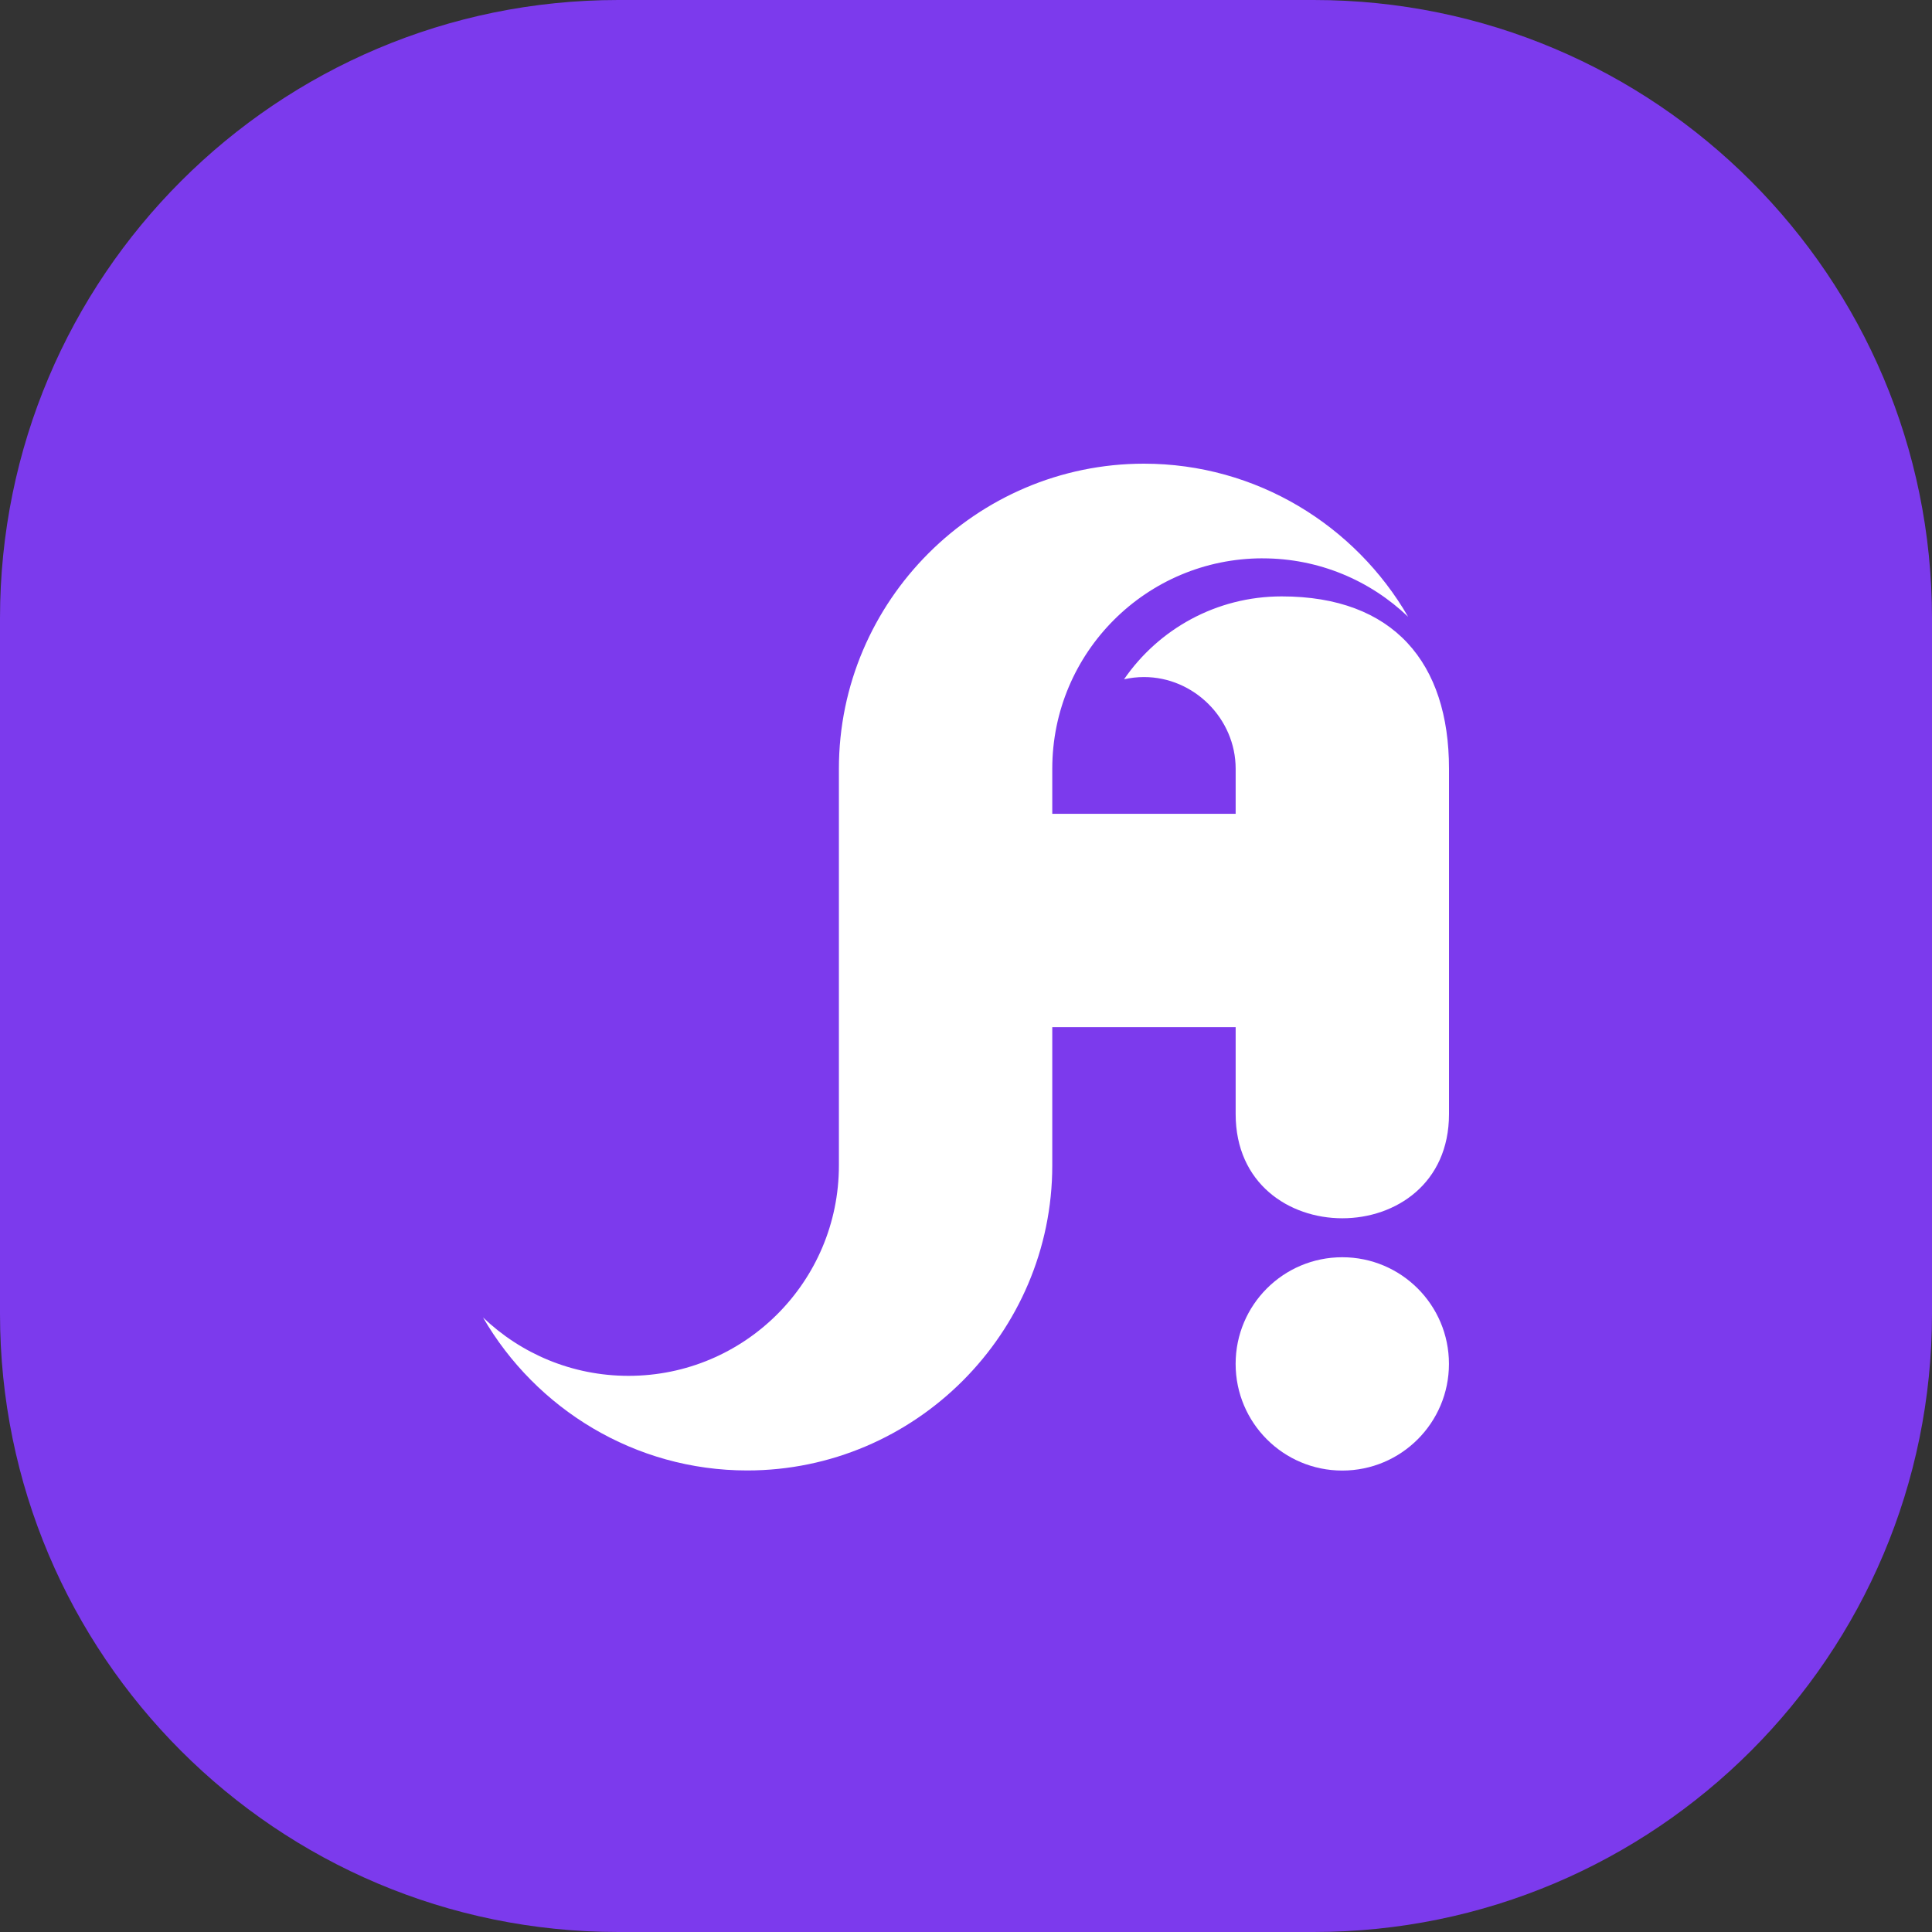
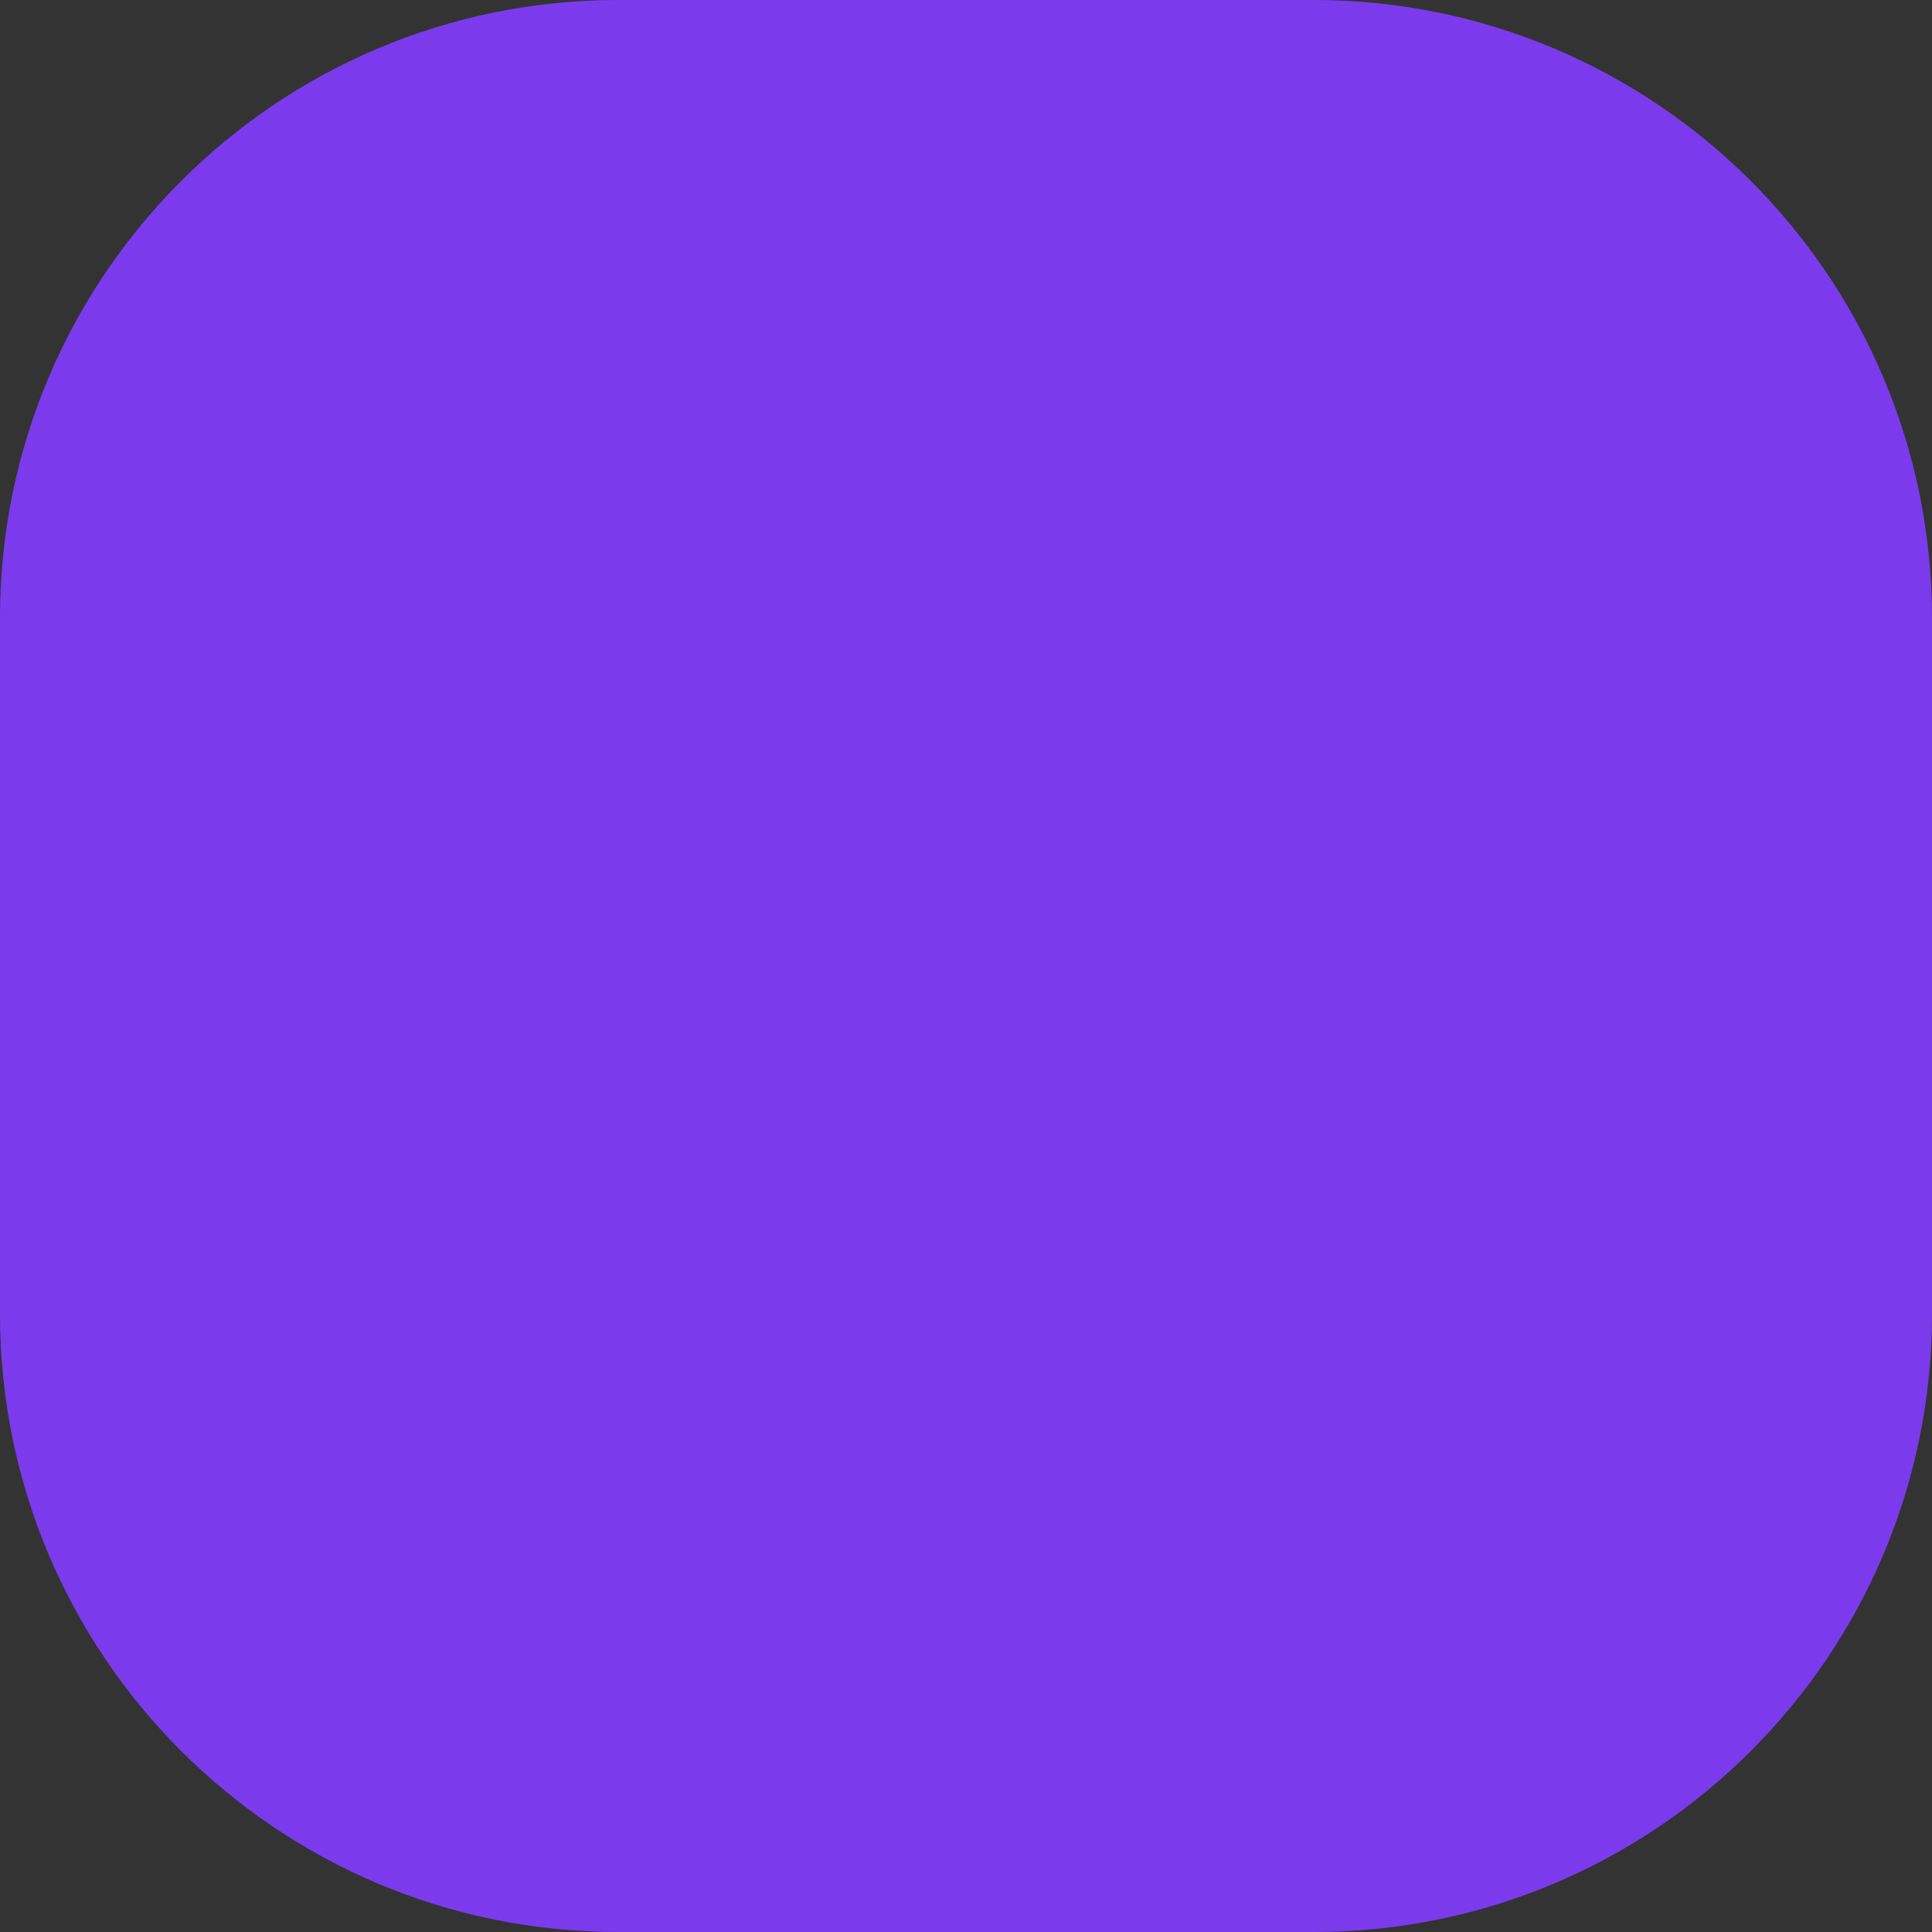
<svg xmlns="http://www.w3.org/2000/svg" width="75" height="75" viewBox="0 0 75 75" fill="none">
  <rect x="0" y="0" width="75" height="75" fill="#333333" stroke="none" />
  <path d="M0 24C0 10.745 10.745 0 24 0H51C64.255 0 75 10.745 75 24V51C75 64.255 64.255 75 51 75H24C10.745 75 0 64.255 0 51V24Z" fill="#7C3AED" />
-   <path d="M49.016 21.675C51.206 21.675 53.196 22.539 54.663 23.943C52.612 20.398 48.776 18 44.408 18C37.895 18 32.566 23.329 32.566 29.842V45.243C32.566 49.754 28.91 53.41 24.399 53.41C22.207 53.41 20.217 52.546 18.75 51.142C20.803 54.687 24.638 57.083 29.007 57.083C35.52 57.083 40.849 51.754 40.849 45.243V39.873H47.968V43.248C47.968 48.642 56.25 48.642 56.25 43.248V29.842C56.25 25.738 54.108 23.152 49.755 23.152C47.216 23.152 44.974 24.425 43.635 26.37C43.885 26.314 44.145 26.283 44.41 26.283C46.35 26.283 47.968 27.9 47.968 29.842V31.592H40.849V29.842C40.849 25.331 44.506 21.674 49.018 21.674L49.016 21.675Z" fill="white" />
-   <path d="M56.248 52.946C56.248 50.659 54.395 48.806 52.107 48.806C49.818 48.806 47.967 50.659 47.967 52.946C47.967 55.233 49.82 57.087 52.107 57.087C54.394 57.087 56.248 55.234 56.248 52.946Z" fill="white" />
</svg>